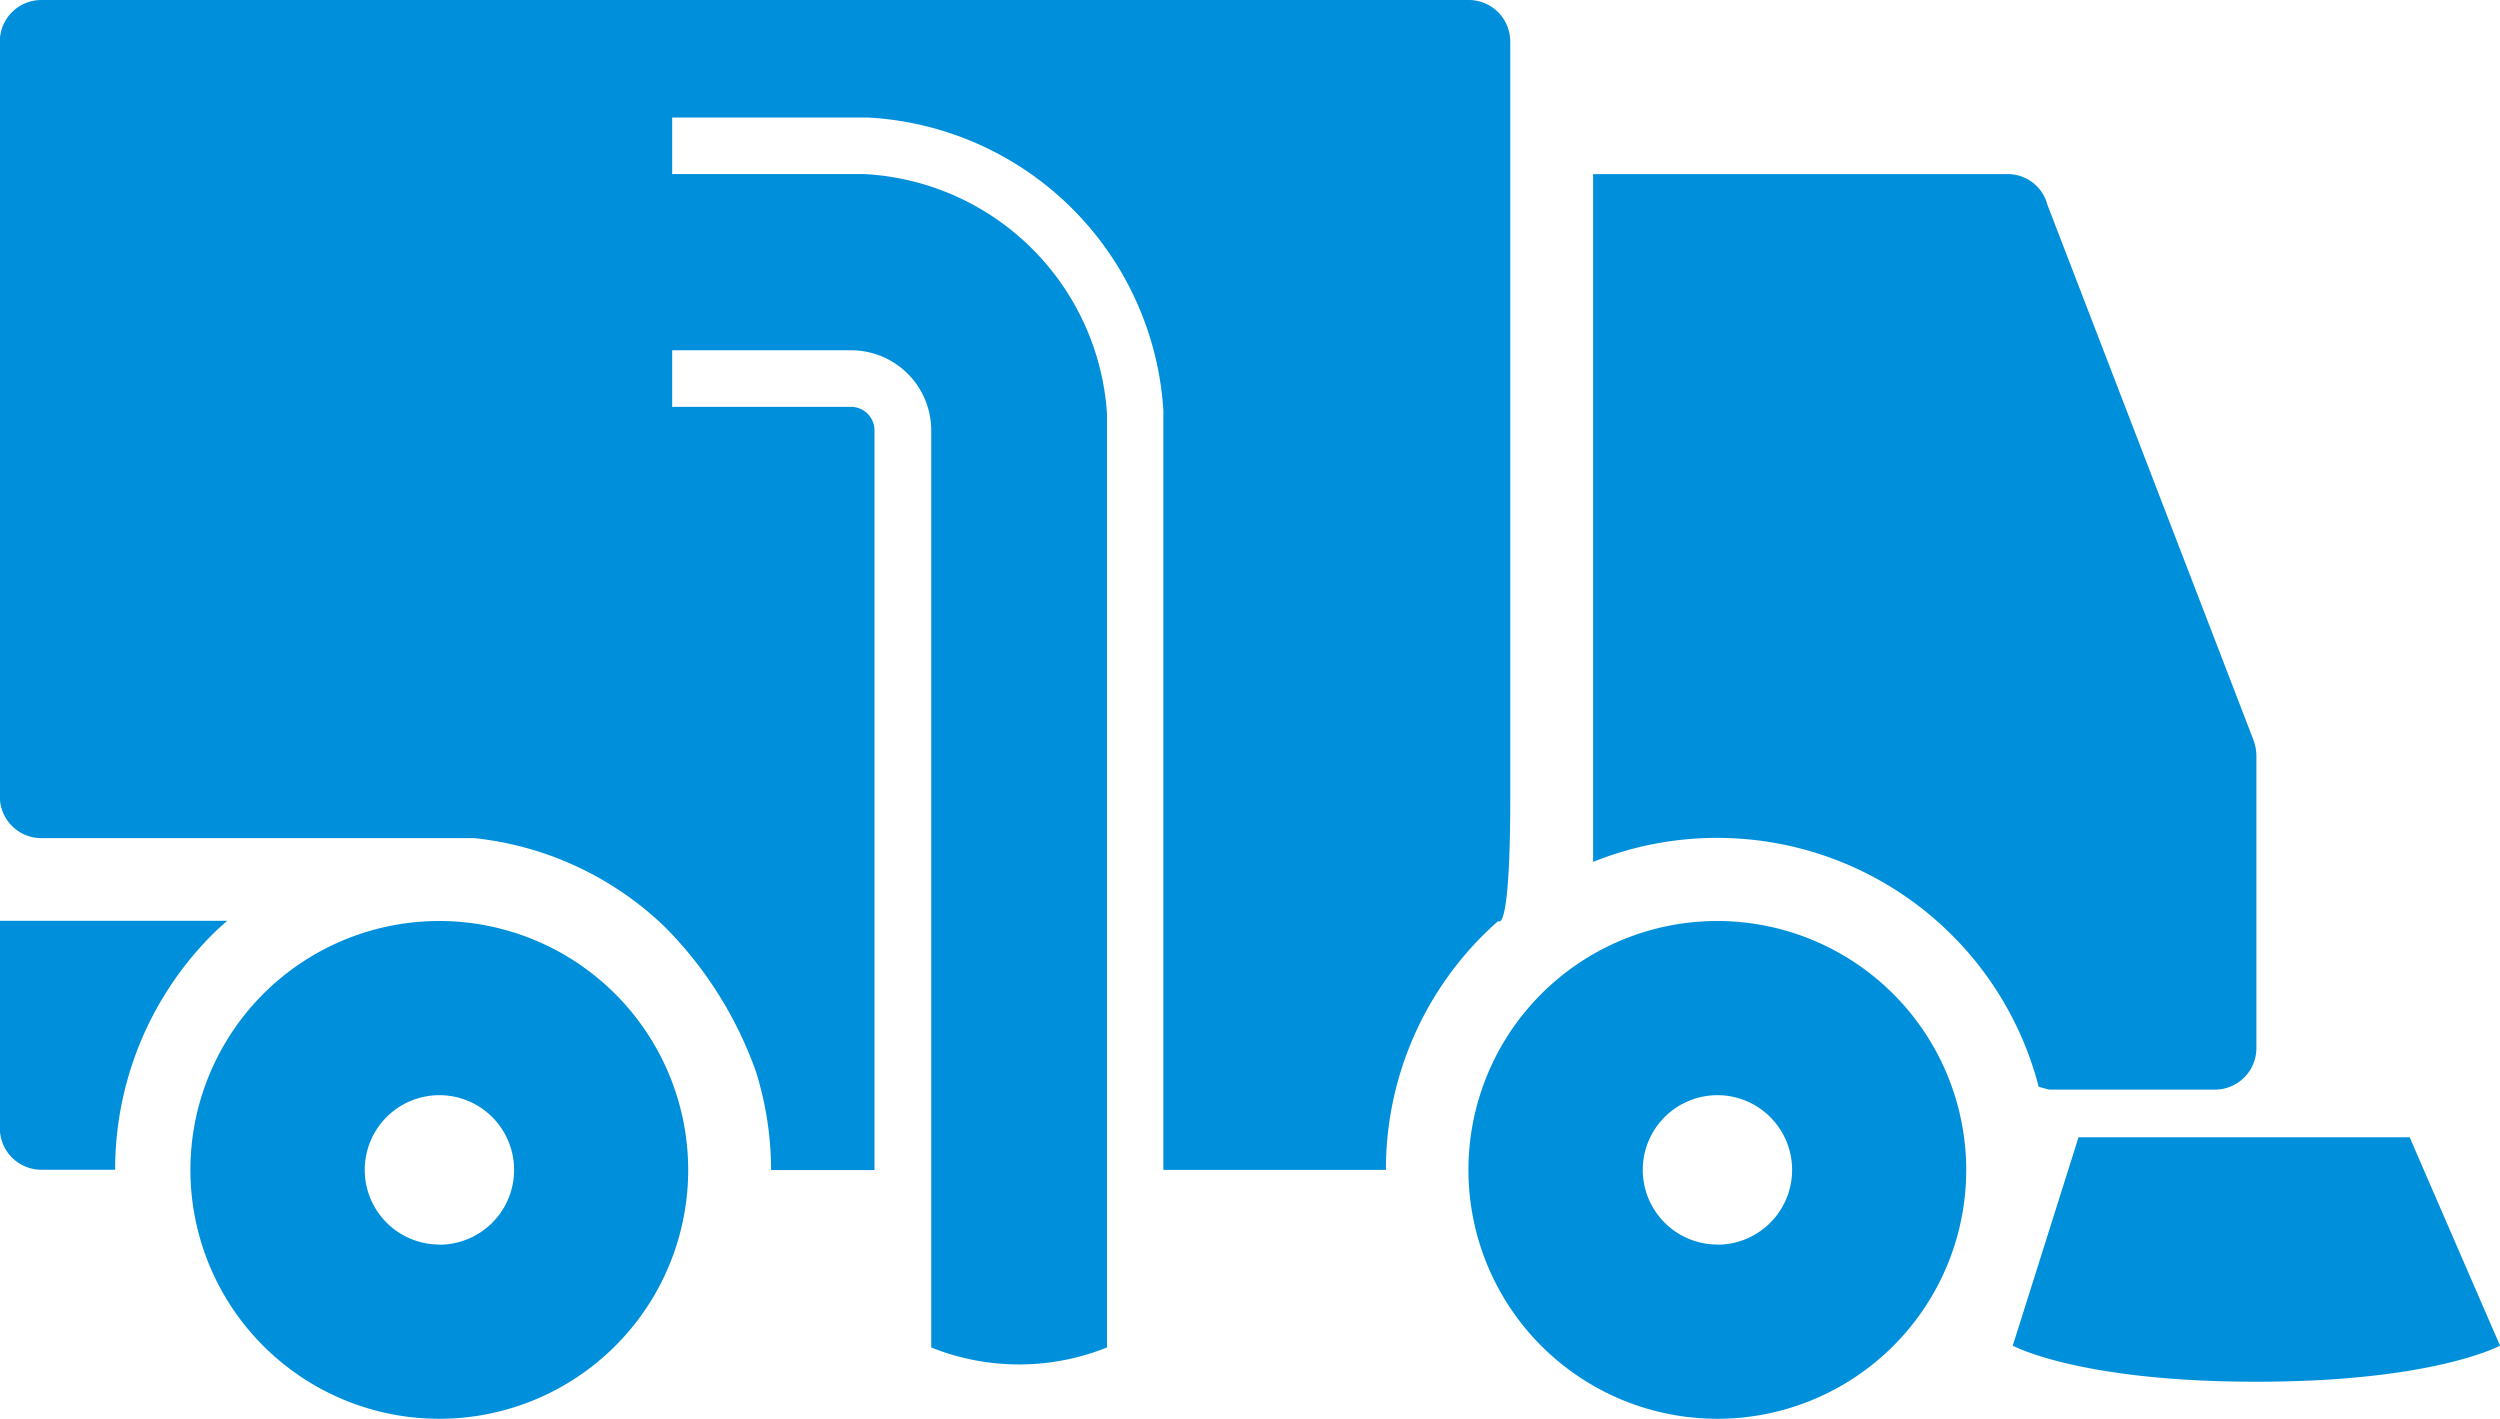
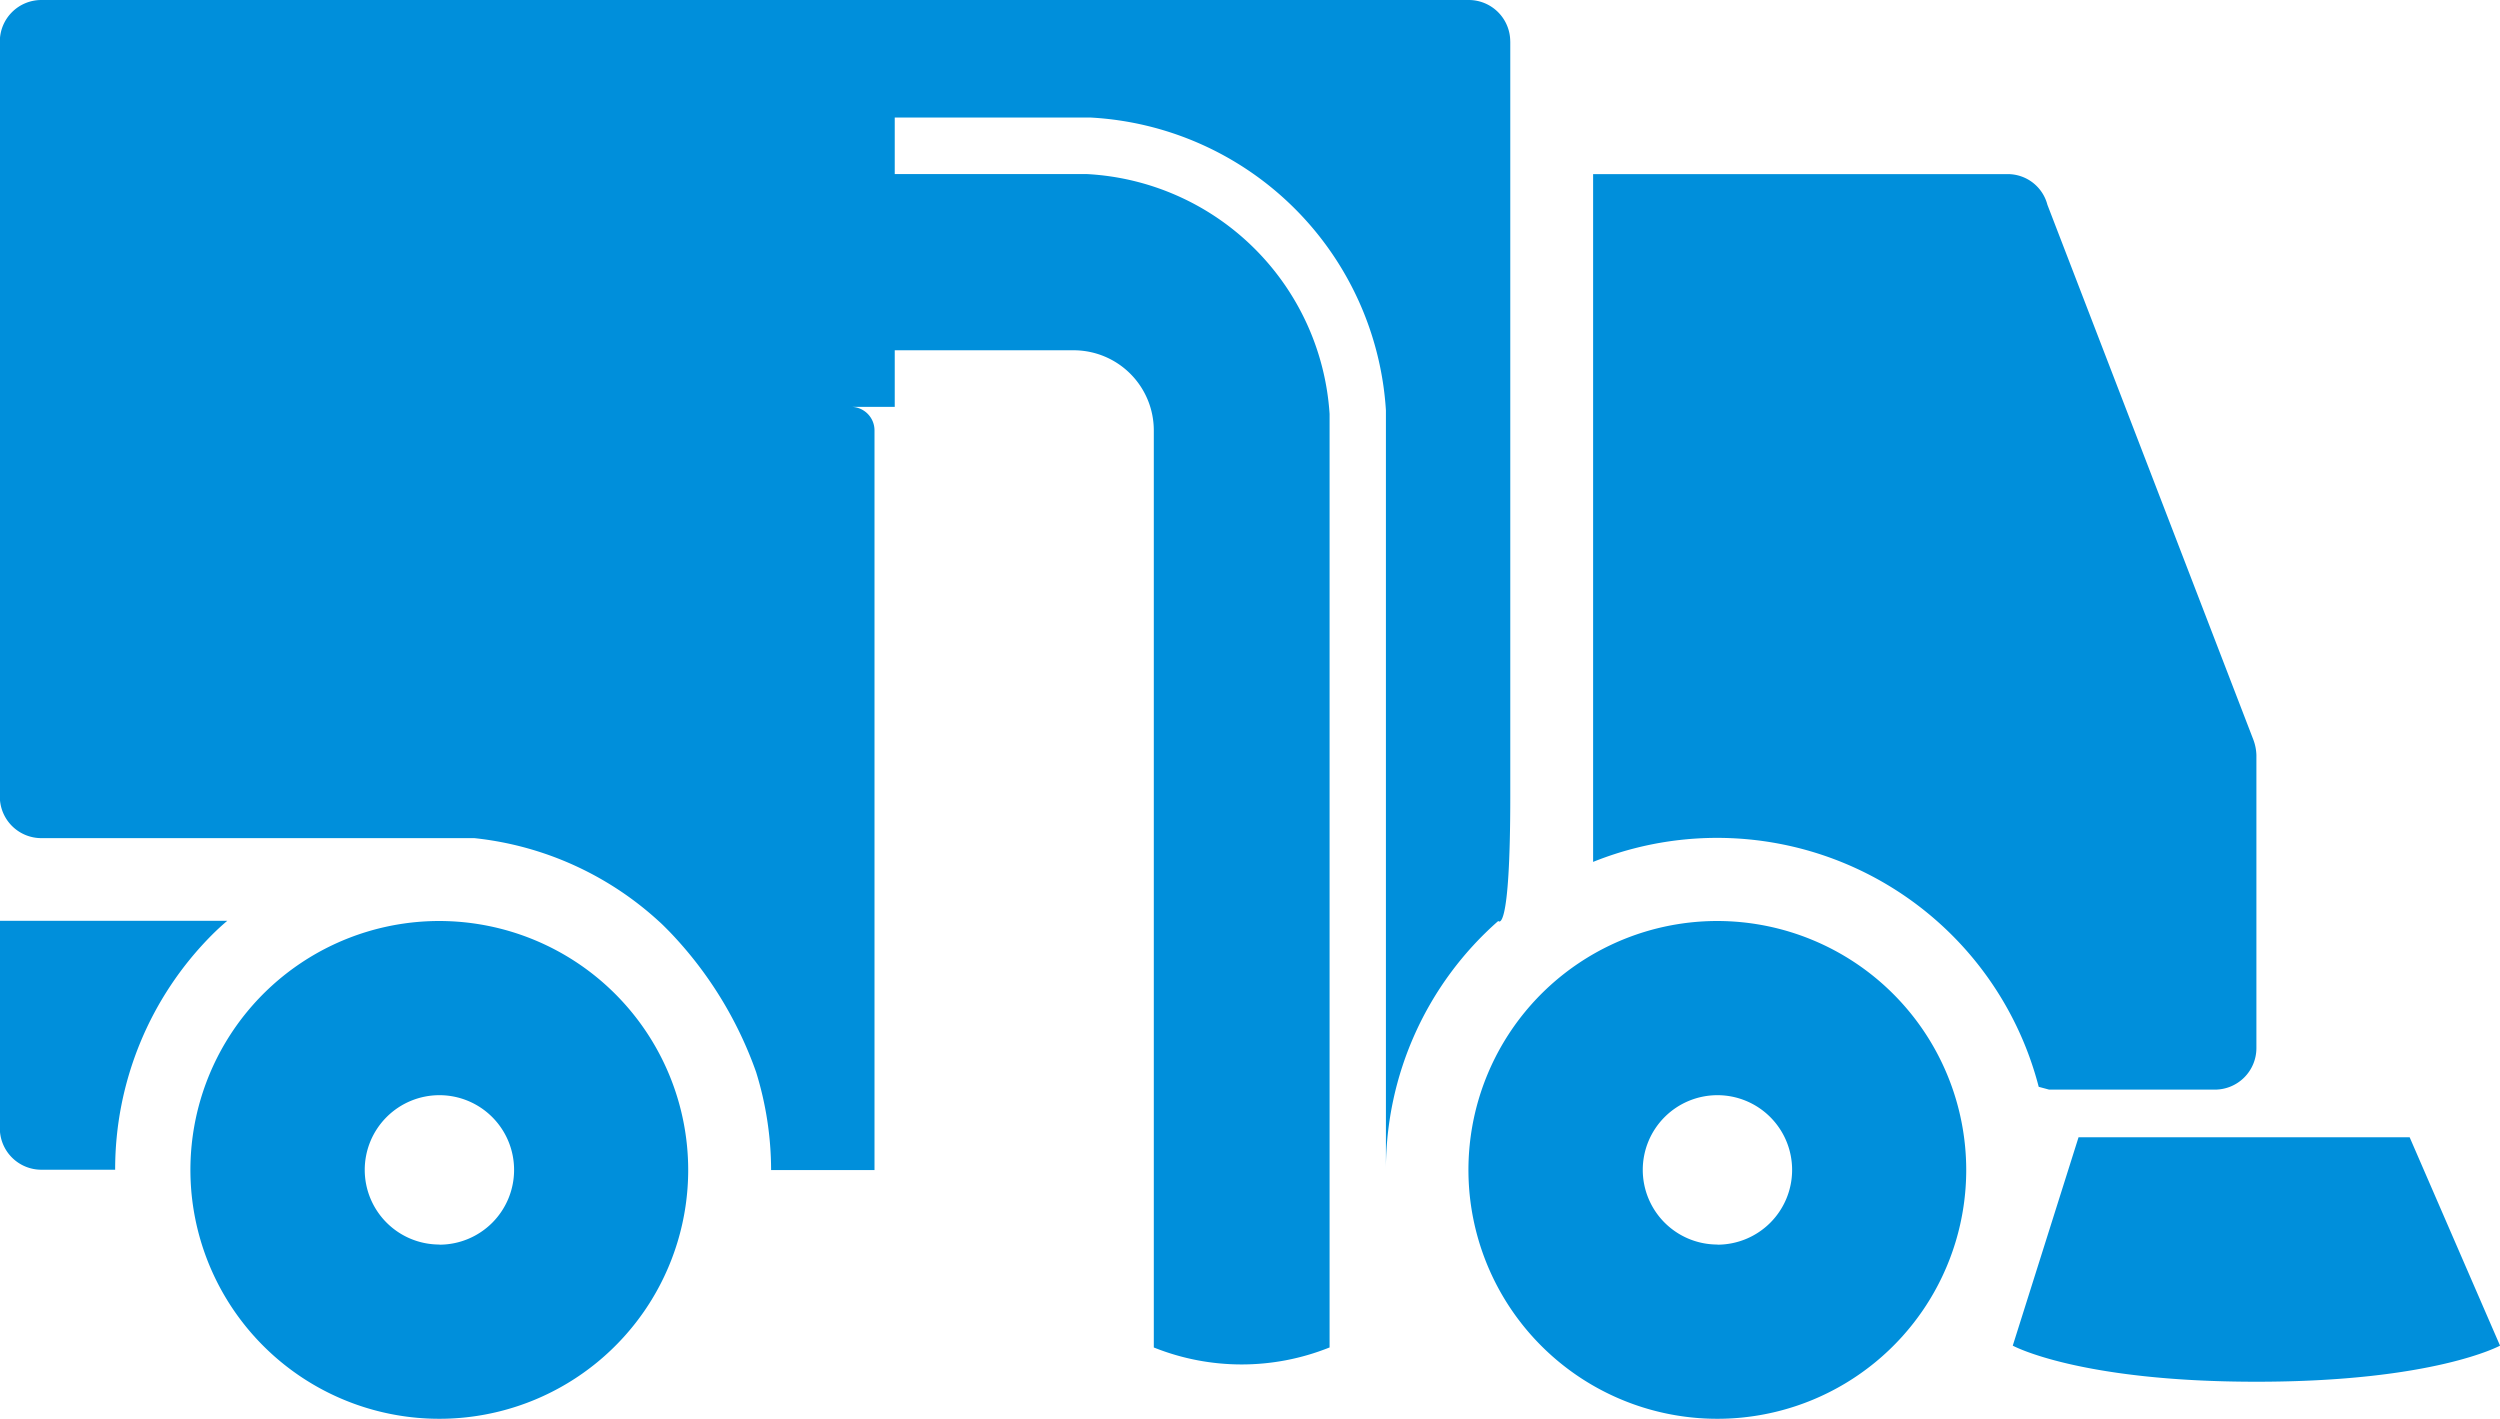
<svg xmlns="http://www.w3.org/2000/svg" width="72.25" height="41.003" viewBox="0 0 72.25 41.003">
  <defs>
    <style>.a{fill:#008fdb;}</style>
  </defs>
-   <path class="a" d="M346.941,1331.546a7.193,7.193,0,1,0,7.188,7.193A7.2,7.2,0,0,0,346.941,1331.546Zm0,9.35a2.158,2.158,0,1,1,2.156-2.158A2.159,2.159,0,0,1,346.941,1340.9Zm-36.935-9.35a7.193,7.193,0,1,0,7.188,7.193A7.2,7.2,0,0,0,310.006,1331.546Zm0,9.35a2.158,2.158,0,1,1,2.156-2.158A2.159,2.159,0,0,1,310.006,1340.9Zm47.369-3.1h9.569l2.612,6.022s-1.9,1.043-7.041,1.043-7.041-1.043-7.041-1.043Zm5.14-11.05v8.473a1.2,1.2,0,0,1-1.2,1.2h-4.791l-.3-.081a9.6,9.6,0,0,0-12.878-6.5v-19.877h11.979a1.183,1.183,0,0,1,1.15.886l5.954,15.465A1.377,1.377,0,0,1,362.515,1326.75Zm-61.881,11.988H298.5a1.2,1.2,0,0,1-1.2-1.2v-5.994h6.574c-.155.131-.3.264-.443.407A9.6,9.6,0,0,0,300.633,1338.739Zm40.318-32.611v21.822c0,4.065-.347,3.6-.347,3.6a9.557,9.557,0,0,0-3.247,7.193h-6.432v-21.9l0-.052a9.043,9.043,0,0,0-8.553-8.461l-.042,0h-5.6v1.635h5.559a7.424,7.424,0,0,1,7.008,6.932v26.981h-.008a6.814,6.814,0,0,1-5.067,0h-.005v0h0v-26.5a2.317,2.317,0,0,0-2.312-2.321h-5.175v1.635H321.9a.68.68,0,0,1,.678.686v21.37H319.59a9.606,9.606,0,0,0-.434-2.832,11.285,11.285,0,0,0-2.505-4.06c-.1-.1-.2-.205-.308-.3h0a9.346,9.346,0,0,0-5.33-2.4H298.5a1.2,1.2,0,0,1-1.2-1.2v-21.822a1.2,1.2,0,0,1,1.2-1.2h41.249A1.2,1.2,0,0,1,340.951,1306.128Z" transform="translate(-297.305 -1304.929)" />
+   <path class="a" d="M346.941,1331.546a7.193,7.193,0,1,0,7.188,7.193A7.2,7.2,0,0,0,346.941,1331.546Zm0,9.35a2.158,2.158,0,1,1,2.156-2.158A2.159,2.159,0,0,1,346.941,1340.9Zm-36.935-9.35a7.193,7.193,0,1,0,7.188,7.193A7.2,7.2,0,0,0,310.006,1331.546Zm0,9.35a2.158,2.158,0,1,1,2.156-2.158A2.159,2.159,0,0,1,310.006,1340.9Zm47.369-3.1h9.569l2.612,6.022s-1.9,1.043-7.041,1.043-7.041-1.043-7.041-1.043Zm5.14-11.05v8.473a1.2,1.2,0,0,1-1.2,1.2h-4.791l-.3-.081a9.6,9.6,0,0,0-12.878-6.5v-19.877h11.979a1.183,1.183,0,0,1,1.15.886l5.954,15.465A1.377,1.377,0,0,1,362.515,1326.75Zm-61.881,11.988H298.5a1.2,1.2,0,0,1-1.2-1.2v-5.994h6.574c-.155.131-.3.264-.443.407A9.6,9.6,0,0,0,300.633,1338.739Zm40.318-32.611v21.822c0,4.065-.347,3.6-.347,3.6a9.557,9.557,0,0,0-3.247,7.193v-21.9l0-.052a9.043,9.043,0,0,0-8.553-8.461l-.042,0h-5.6v1.635h5.559a7.424,7.424,0,0,1,7.008,6.932v26.981h-.008a6.814,6.814,0,0,1-5.067,0h-.005v0h0v-26.5a2.317,2.317,0,0,0-2.312-2.321h-5.175v1.635H321.9a.68.68,0,0,1,.678.686v21.37H319.59a9.606,9.606,0,0,0-.434-2.832,11.285,11.285,0,0,0-2.505-4.06c-.1-.1-.2-.205-.308-.3h0a9.346,9.346,0,0,0-5.33-2.4H298.5a1.2,1.2,0,0,1-1.2-1.2v-21.822a1.2,1.2,0,0,1,1.2-1.2h41.249A1.2,1.2,0,0,1,340.951,1306.128Z" transform="translate(-297.305 -1304.929)" />
</svg>